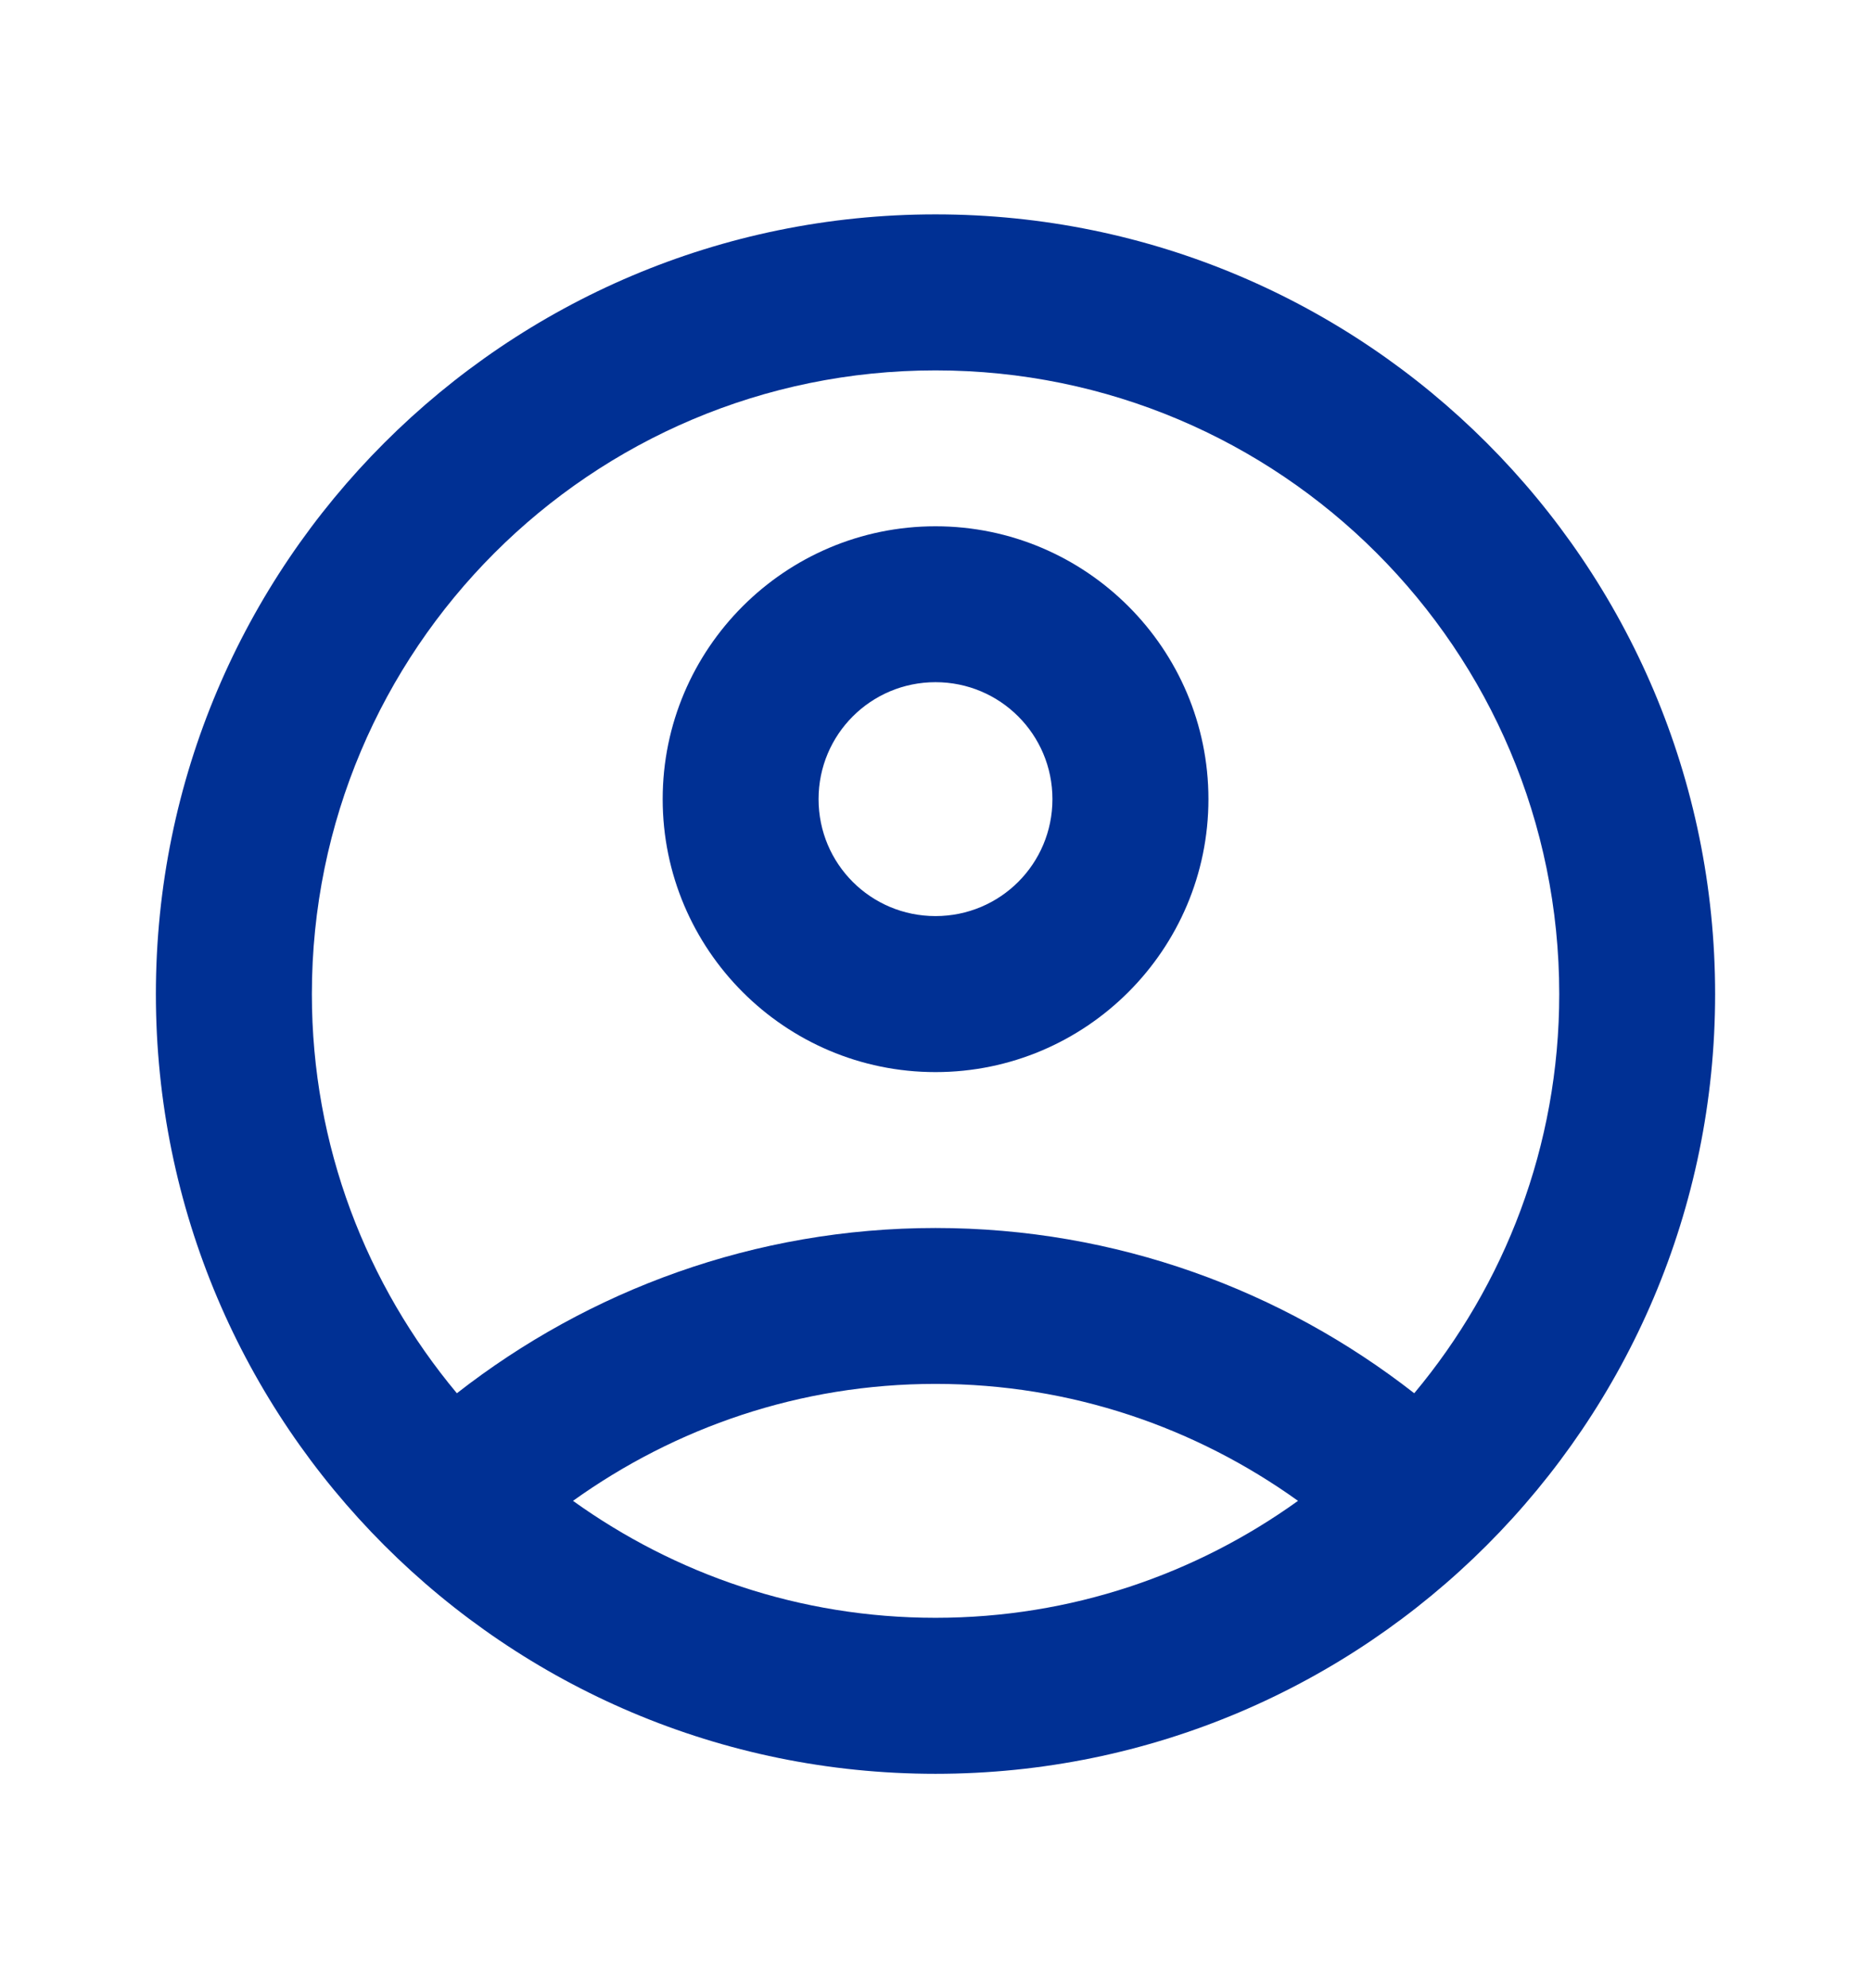
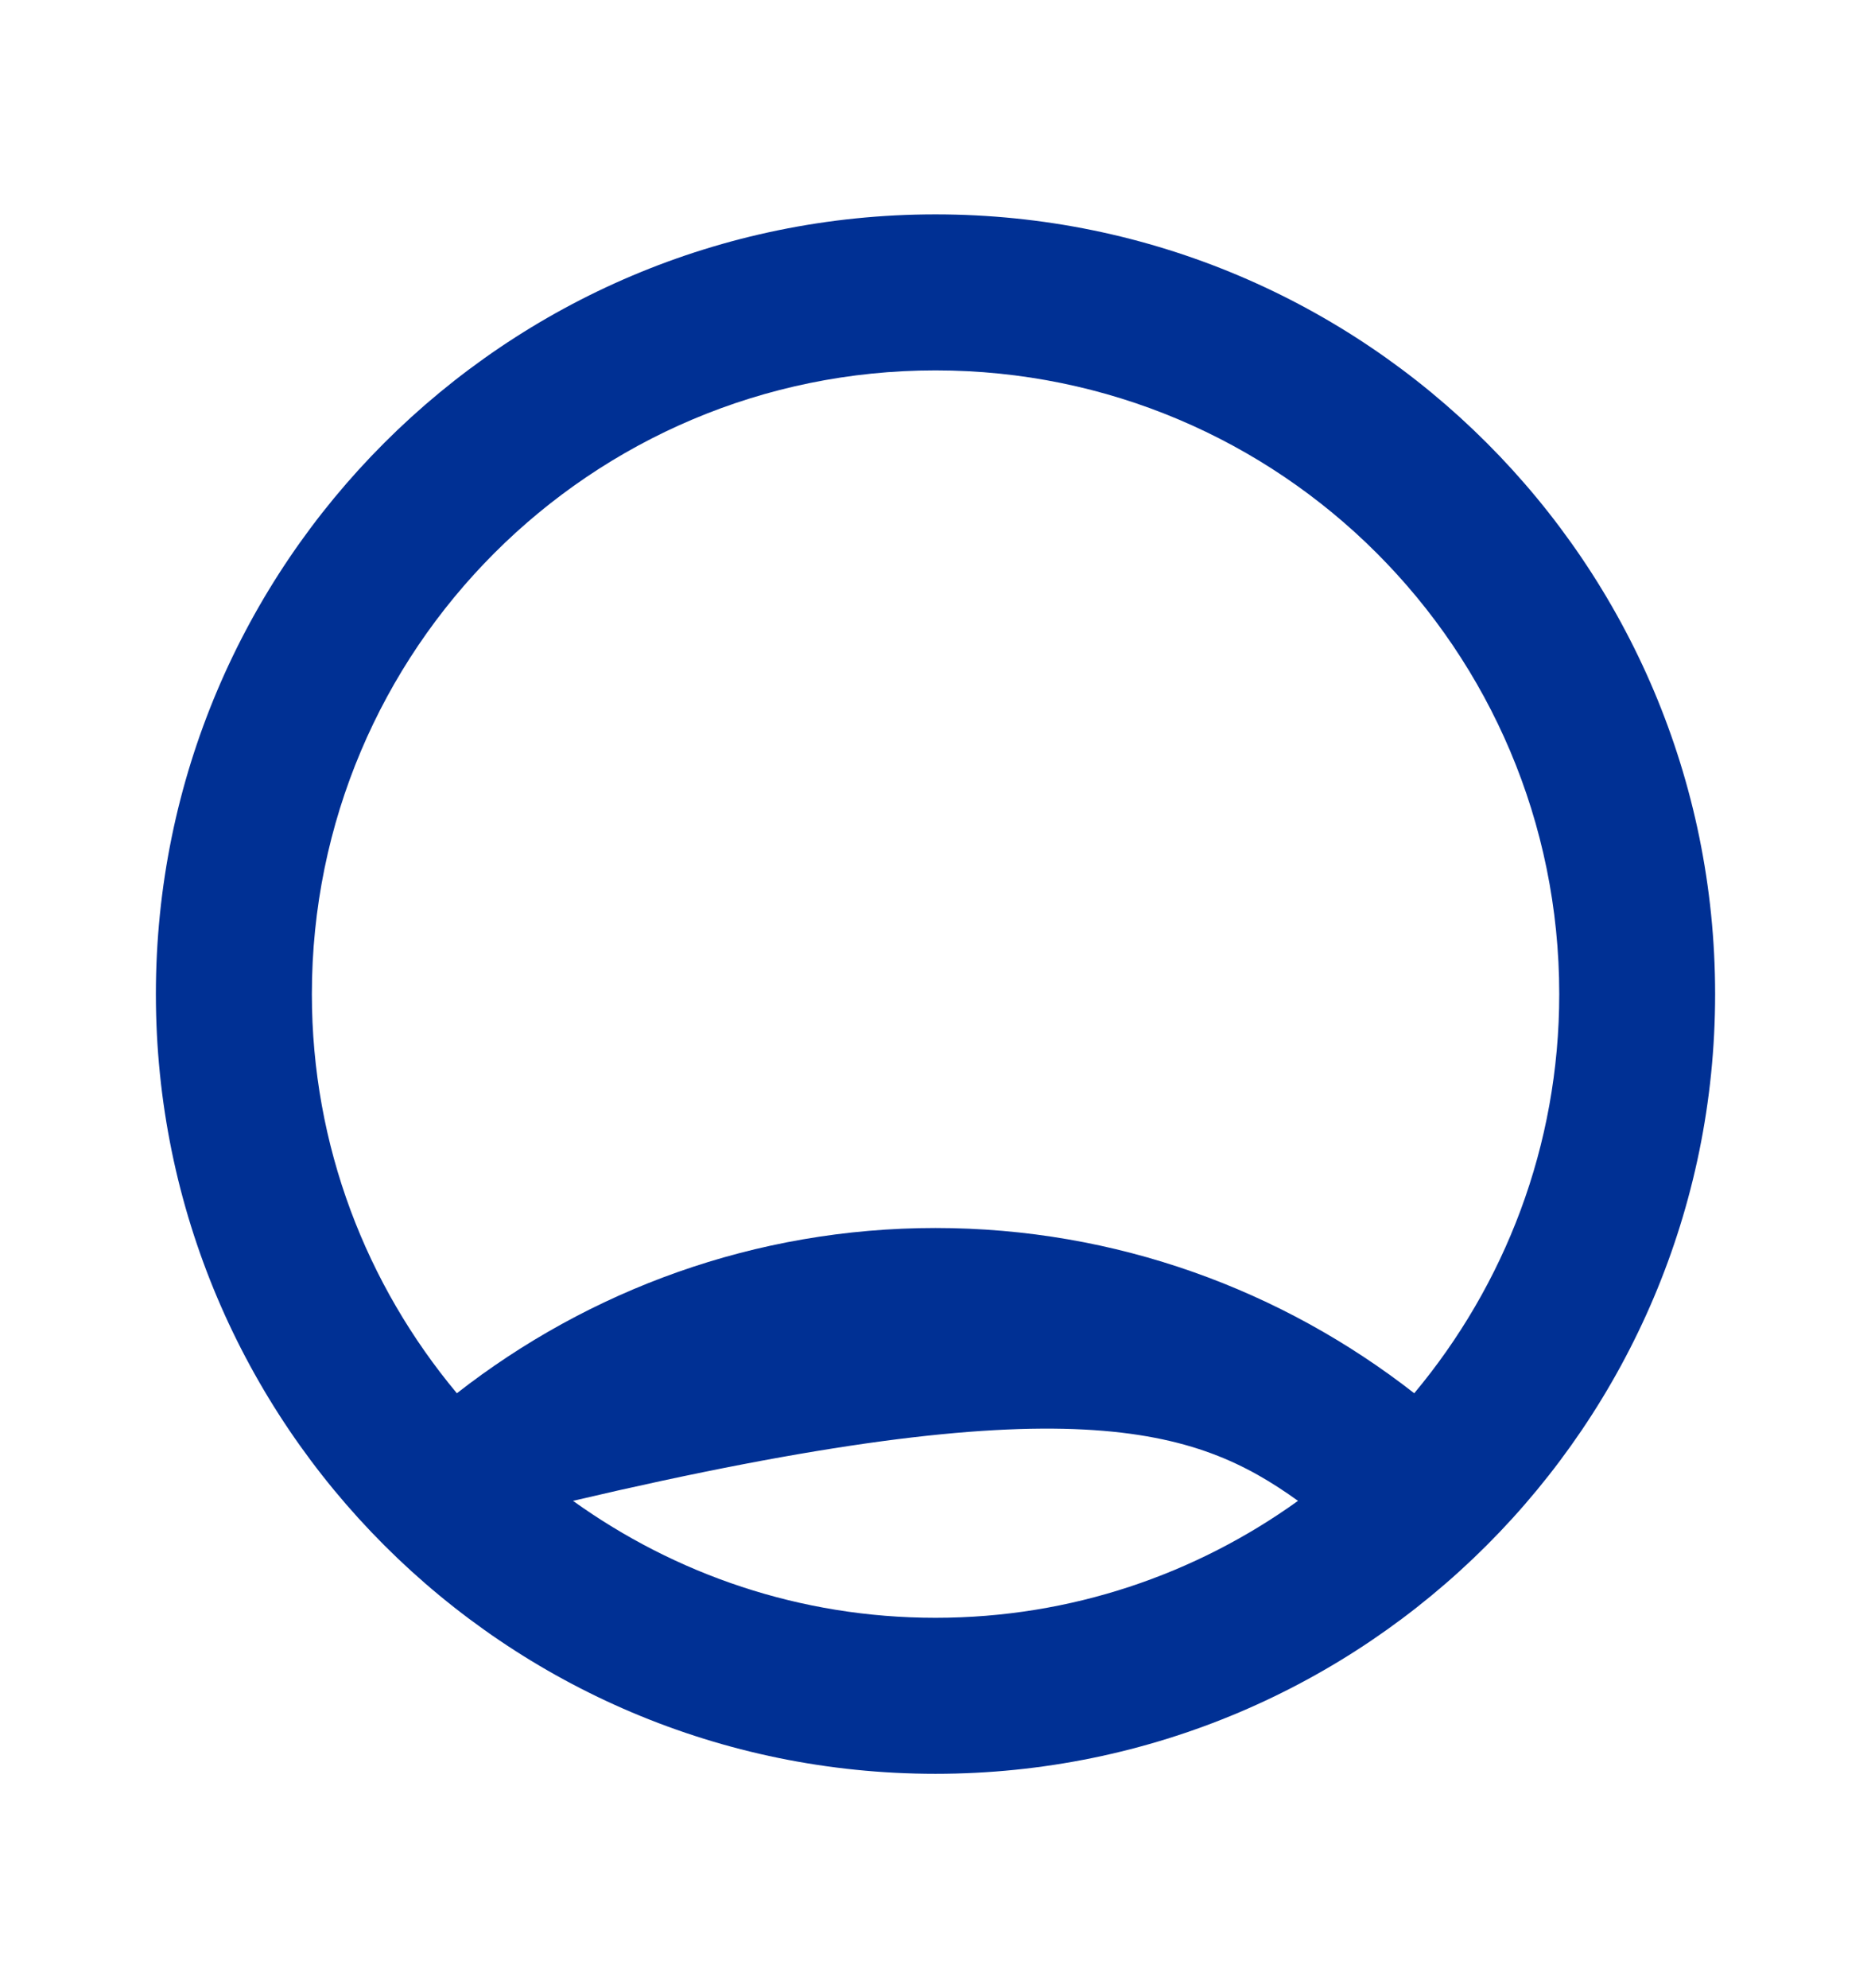
<svg xmlns="http://www.w3.org/2000/svg" width="16" height="17" viewBox="0 0 16 17" fill="none">
-   <path d="M8 1.833C4.32 1.833 1.333 4.82 1.333 8.5C1.333 12.18 4.32 15.167 8 15.167C11.68 15.167 14.667 12.18 14.667 8.5C14.667 4.82 11.68 1.833 8 1.833ZM4.9 12.833C5.774 12.207 6.84 11.833 8 11.833C9.16 11.833 10.227 12.207 11.1 12.833C10.227 13.46 9.16 13.833 8 13.833C6.84 13.833 5.774 13.46 4.9 12.833ZM12.094 11.913C10.967 11.033 9.547 10.5 8 10.5C6.454 10.5 5.034 11.033 3.907 11.913C3.134 10.987 2.667 9.8 2.667 8.5C2.667 5.553 5.053 3.167 8 3.167C10.947 3.167 13.334 5.553 13.334 8.5C13.334 9.8 12.867 10.987 12.094 11.913Z" fill="#003094" />
-   <path d="M8 4.5C6.713 4.5 5.667 5.547 5.667 6.833C5.667 8.12 6.713 9.167 8 9.167C9.287 9.167 10.334 8.12 10.334 6.833C10.334 5.547 9.287 4.5 8 4.5ZM8 7.833C7.447 7.833 7 7.387 7 6.833C7 6.28 7.447 5.833 8 5.833C8.553 5.833 9 6.28 9 6.833C9 7.387 8.553 7.833 8 7.833Z" fill="#003094" />
+   <path d="M8 1.833C4.32 1.833 1.333 4.82 1.333 8.5C1.333 12.18 4.32 15.167 8 15.167C11.68 15.167 14.667 12.18 14.667 8.5C14.667 4.82 11.68 1.833 8 1.833ZM4.9 12.833C9.16 11.833 10.227 12.207 11.1 12.833C10.227 13.46 9.16 13.833 8 13.833C6.84 13.833 5.774 13.46 4.9 12.833ZM12.094 11.913C10.967 11.033 9.547 10.5 8 10.5C6.454 10.5 5.034 11.033 3.907 11.913C3.134 10.987 2.667 9.8 2.667 8.5C2.667 5.553 5.053 3.167 8 3.167C10.947 3.167 13.334 5.553 13.334 8.5C13.334 9.8 12.867 10.987 12.094 11.913Z" fill="#003094" />
</svg>